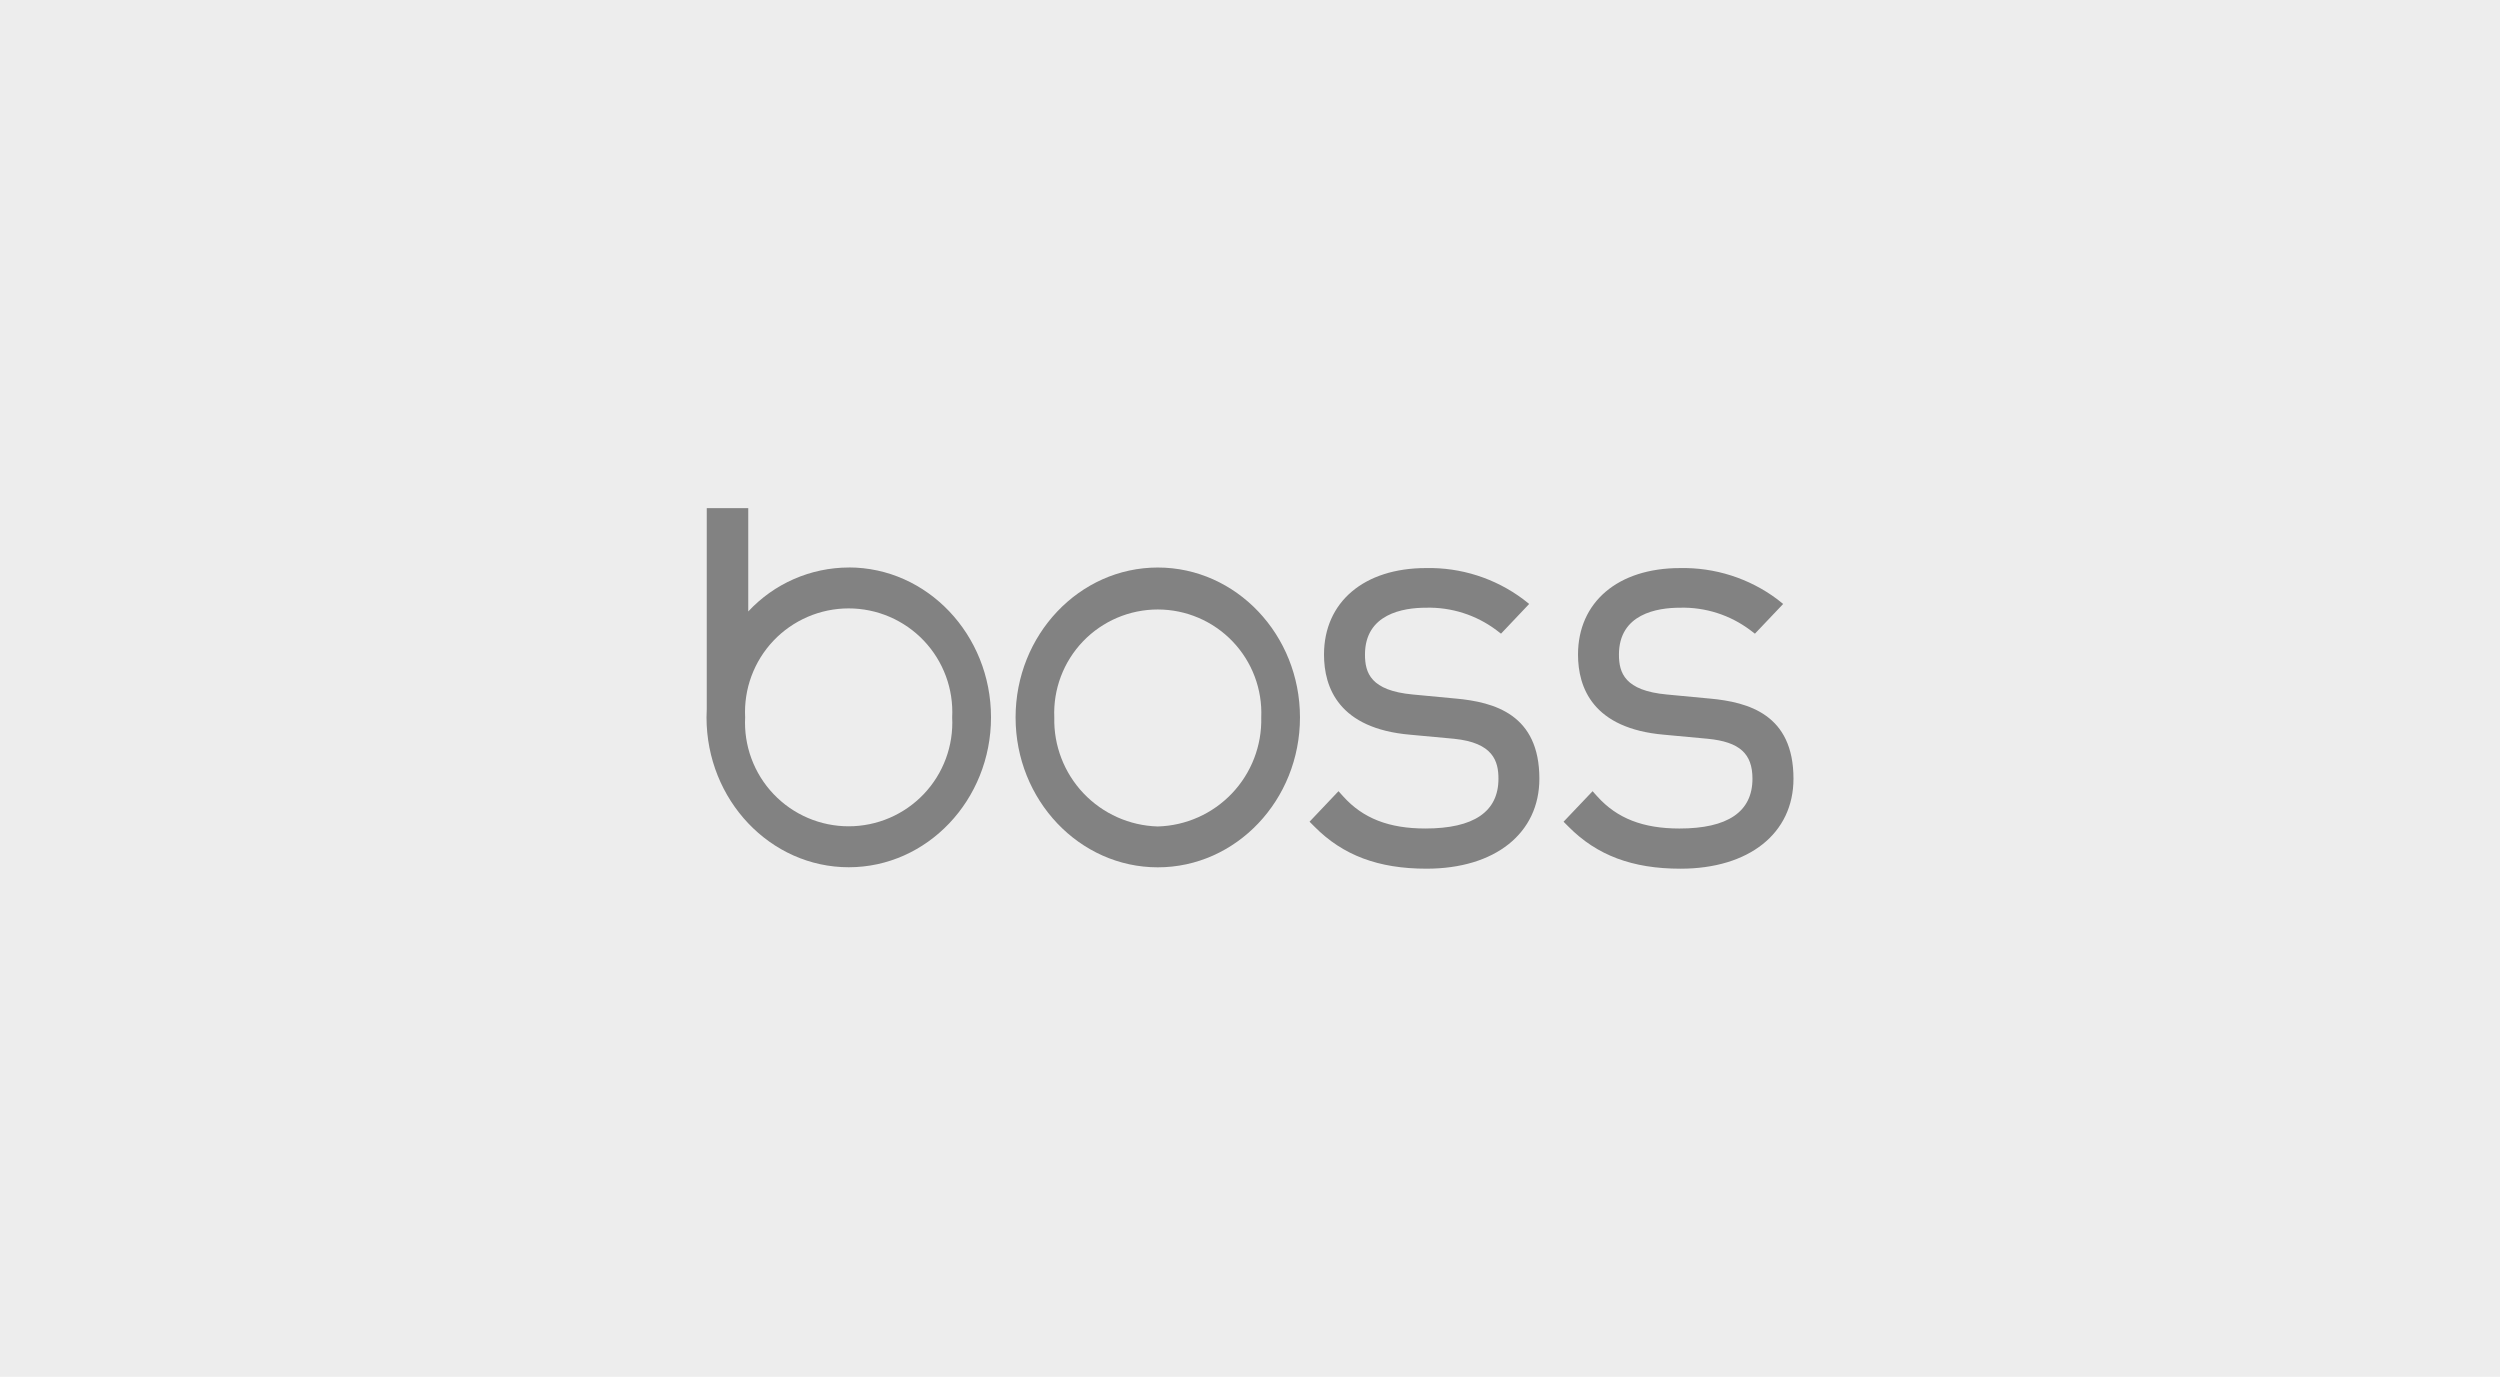
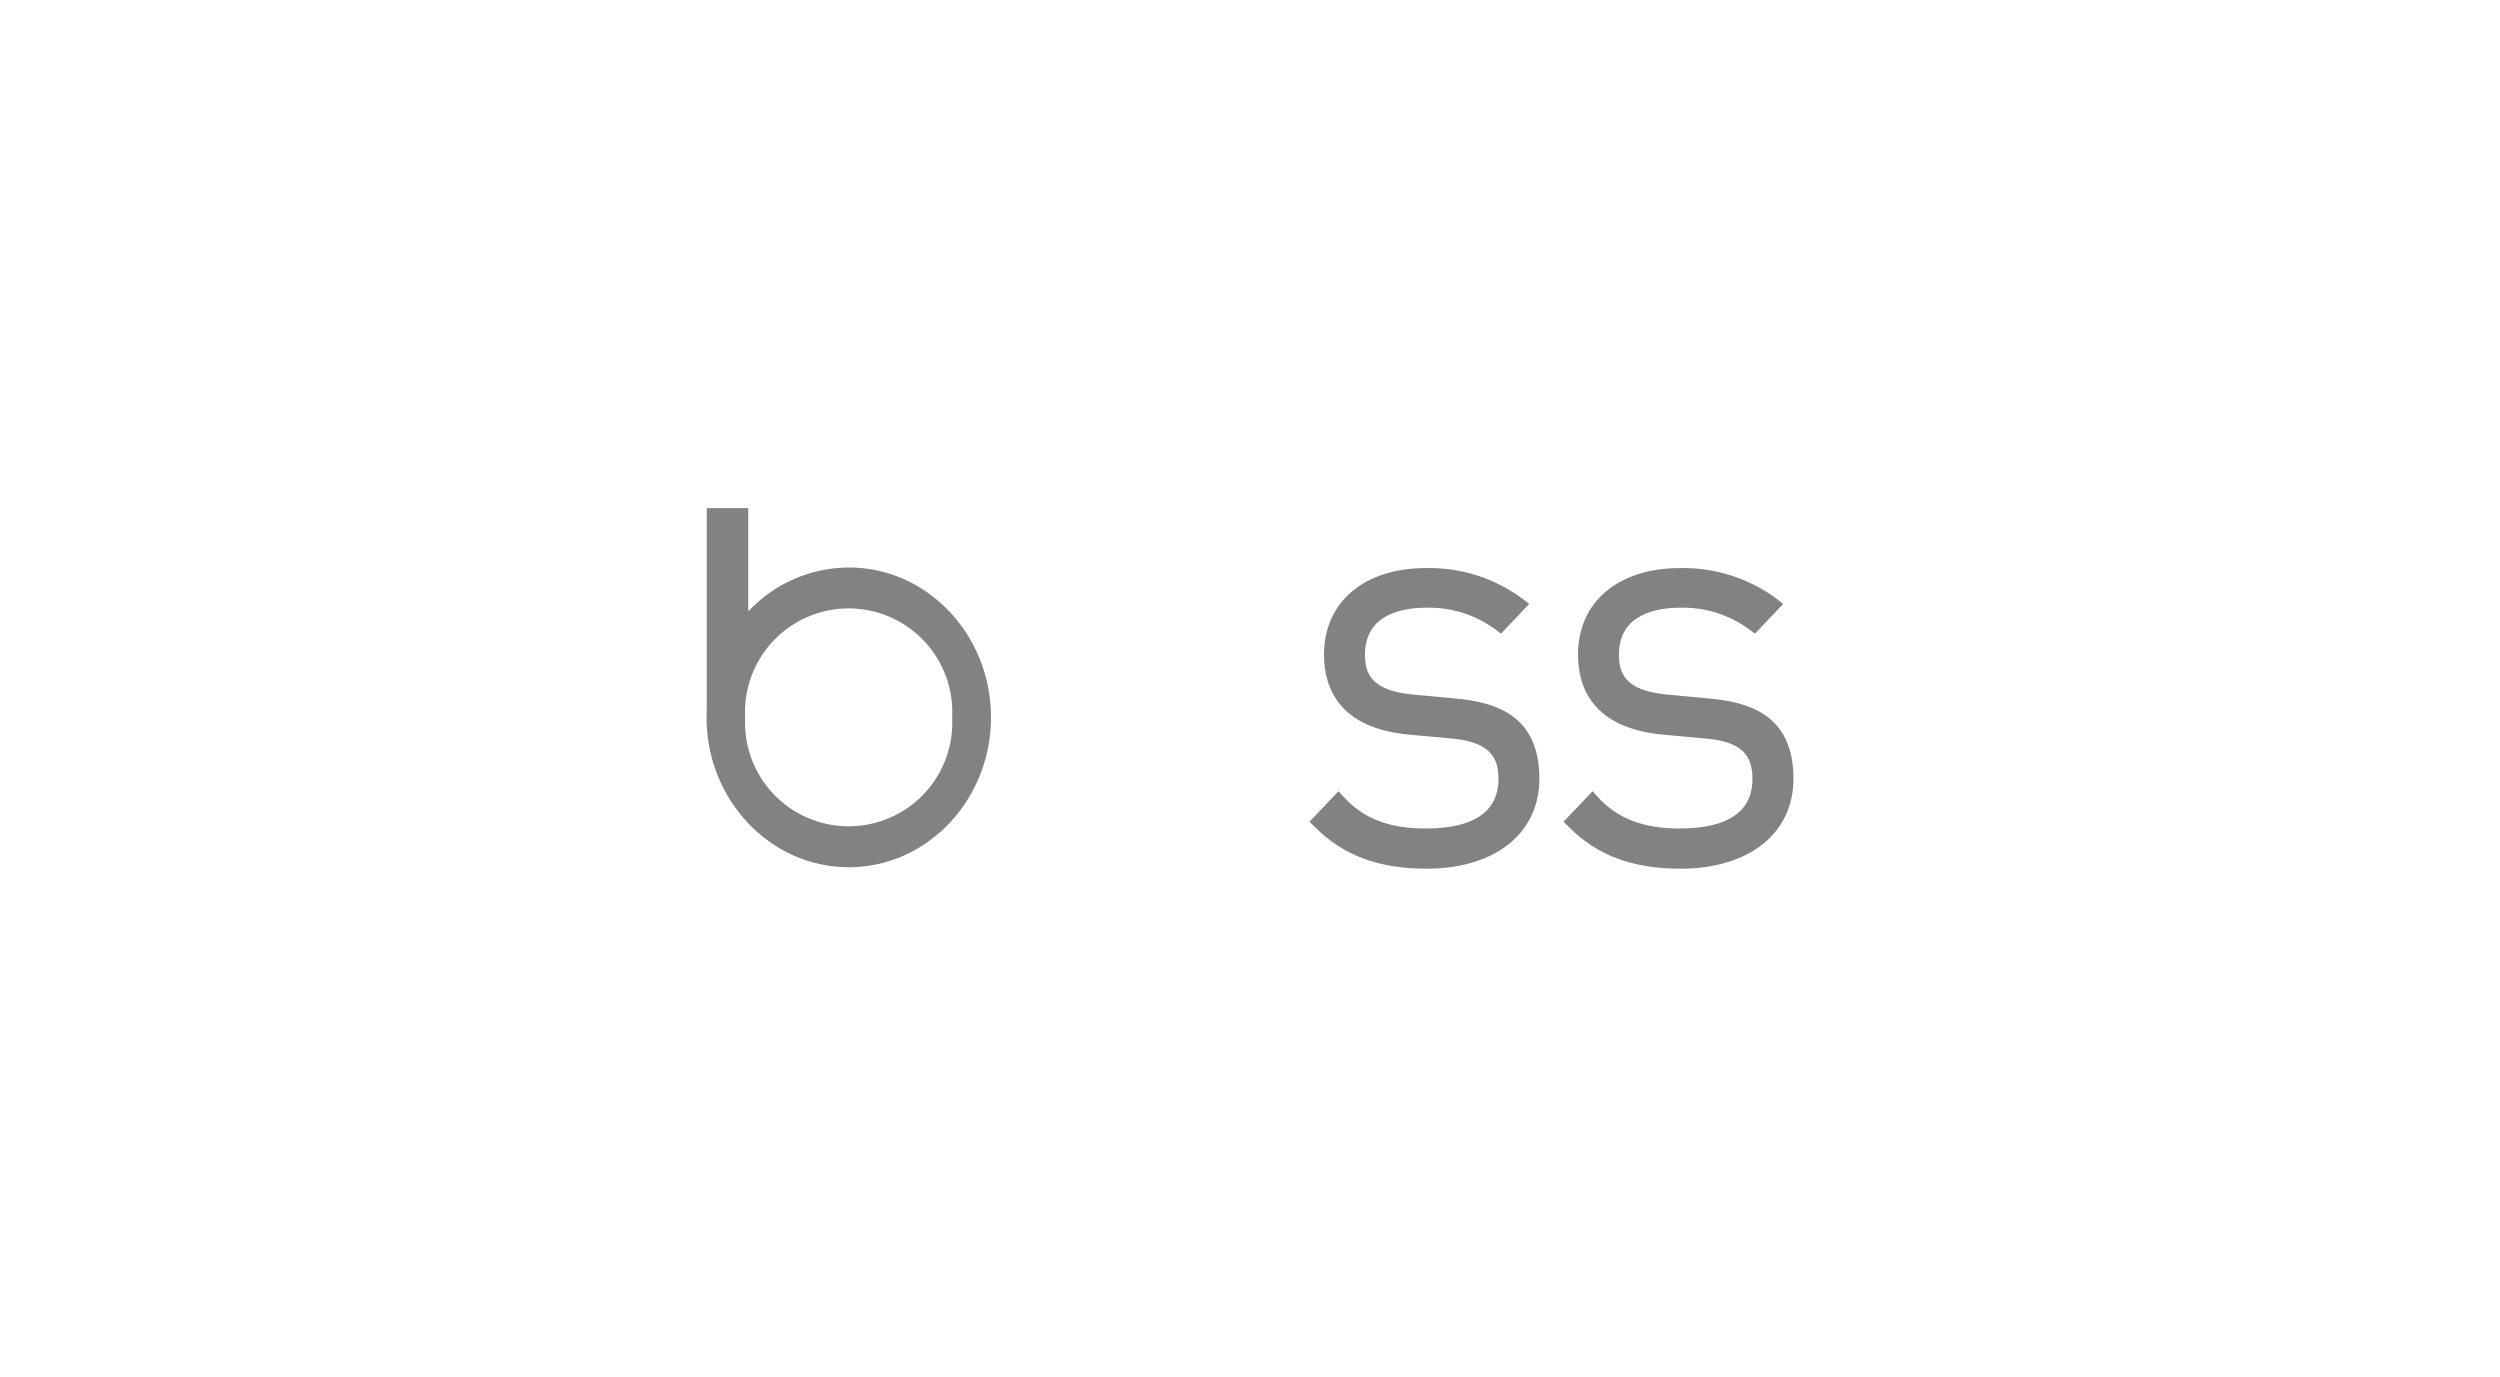
<svg xmlns="http://www.w3.org/2000/svg" version="1.1" x="0px" y="0px" width="690px" height="380px" viewBox="0 0 690 380" style="enable-background:new 0 0 690 380;" xml:space="preserve">
  <g id="Background">
-     <rect style="fill:#EDEDED;" width="690" height="380" />
-   </g>
+     </g>
  <g id="Layer_1">
    <g>
      <g>
        <g>
          <path style="fill:#828282;" d="M401.793,192.803l-11.84-1.12      c-11.626-1.072-13.219-5.939-13.219-11.023c0-11.231,10.551-12.932,16.843-12.932      c6.983-0.182,13.823,1.995,19.416,6.18l1.286,0.984l7.772-8.202l-1.702-1.344      c-7.728-5.756-17.156-8.768-26.79-8.559c-17.077,0-28.133,9.376-28.133,23.87      c0,9.155,4.113,20.419,23.73,22.121l12.167,1.126      c10.791,1.089,12.252,6.194,12.252,11.023c0,9.117-6.807,13.742-20.182,13.742      c-10.033,0-17.226-2.804-22.654-8.848l-1.315-1.45l-7.988,8.423l1.363,1.362      c7.827,7.916,17.639,11.605,30.908,11.605c18.935,0,31.162-9.767,31.162-24.843      c0-17.697-12.347-21.127-23.101-22.121" />
          <path style="fill:#828282;" d="M471.887,192.803l-11.837-1.12      c-11.609-1.072-13.221-5.939-13.221-11.023c0-11.231,10.55-12.932,16.858-12.932      c6.98-0.183,13.819,2.002,19.397,6.2l1.277,0.967l7.793-8.202l-1.684-1.344      c-7.731-5.754-17.162-8.766-26.796-8.559c-17.096,0-28.14,9.376-28.14,23.87      c0,9.155,4.118,20.419,23.735,22.121l12.127,1.126      c8.726,0.868,12.285,4.084,12.285,11.023c0,9.117-6.806,13.742-20.156,13.742      c-10.041,0-17.237-2.804-22.668-8.848l-1.303-1.449l-8.011,8.423l1.361,1.361      c7.827,7.916,17.652,11.605,30.908,11.605C482.744,239.763,495,229.996,495,214.92      c0-17.697-12.359-21.127-23.117-22.121" />
-           <path style="fill:#828282;" d="M319.55,156.637c-21.641,0-39.248,18.561-39.248,41.373      c0,22.811,17.604,41.373,39.248,41.373c21.644,0,39.243-18.561,39.243-41.373      C358.793,175.198,341.187,156.637,319.55,156.637z M319.55,228.104      c-7.774-0.218-15.144-3.507-20.498-9.147      c-5.353-5.64-8.255-13.173-8.066-20.947c-0.163-3.853,0.456-7.698,1.818-11.305      c1.362-3.607,3.439-6.902,6.107-9.685c2.668-2.783,5.872-4.998,9.419-6.511      c3.546-1.513,7.362-2.293,11.218-2.293s7.672,0.78,11.218,2.293      c3.546,1.513,6.75,3.728,9.419,6.511c2.668,2.783,4.747,6.078,6.108,9.685      c1.362,3.607,1.979,7.453,1.817,11.305c0.188,7.774-2.712,15.305-8.065,20.946      C334.693,224.596,327.323,227.886,319.55,228.104z" />
          <path style="fill:#828282;" d="M234.255,156.63c-5.208,0.013-10.357,1.097-15.128,3.184      c-4.772,2.087-9.063,5.133-12.608,8.948v-28.526h-11.454v55.435L195,197.989      c0,22.801,17.607,41.373,39.255,41.373c21.648,0,39.263-18.561,39.263-41.373      c0-22.812-17.602-41.373-39.263-41.373 M262.801,197.989      c0.199,3.875-0.394,7.749-1.74,11.388c-1.346,3.639-3.417,6.966-6.09,9.779      c-2.673,2.813-5.89,5.052-9.455,6.583c-3.566,1.53-7.405,2.32-11.285,2.32      c-3.88,0-7.719-0.789-11.285-2.32c-3.566-1.531-6.783-3.77-9.455-6.583      c-2.673-2.813-4.744-6.14-6.09-9.779c-1.346-3.639-1.938-7.513-1.74-11.388      c-0.198-3.875,0.394-7.75,1.74-11.389c1.346-3.639,3.418-6.966,6.09-9.779      c2.673-2.813,5.89-5.052,9.455-6.583c3.565-1.53,7.405-2.32,11.285-2.32      c3.88,0,7.72,0.789,11.285,2.32c3.565,1.531,6.783,3.77,9.455,6.583      c2.673,2.813,4.744,6.14,6.09,9.779      C262.408,190.24,263,194.114,262.801,197.989z" />
        </g>
      </g>
    </g>
  </g>
</svg>